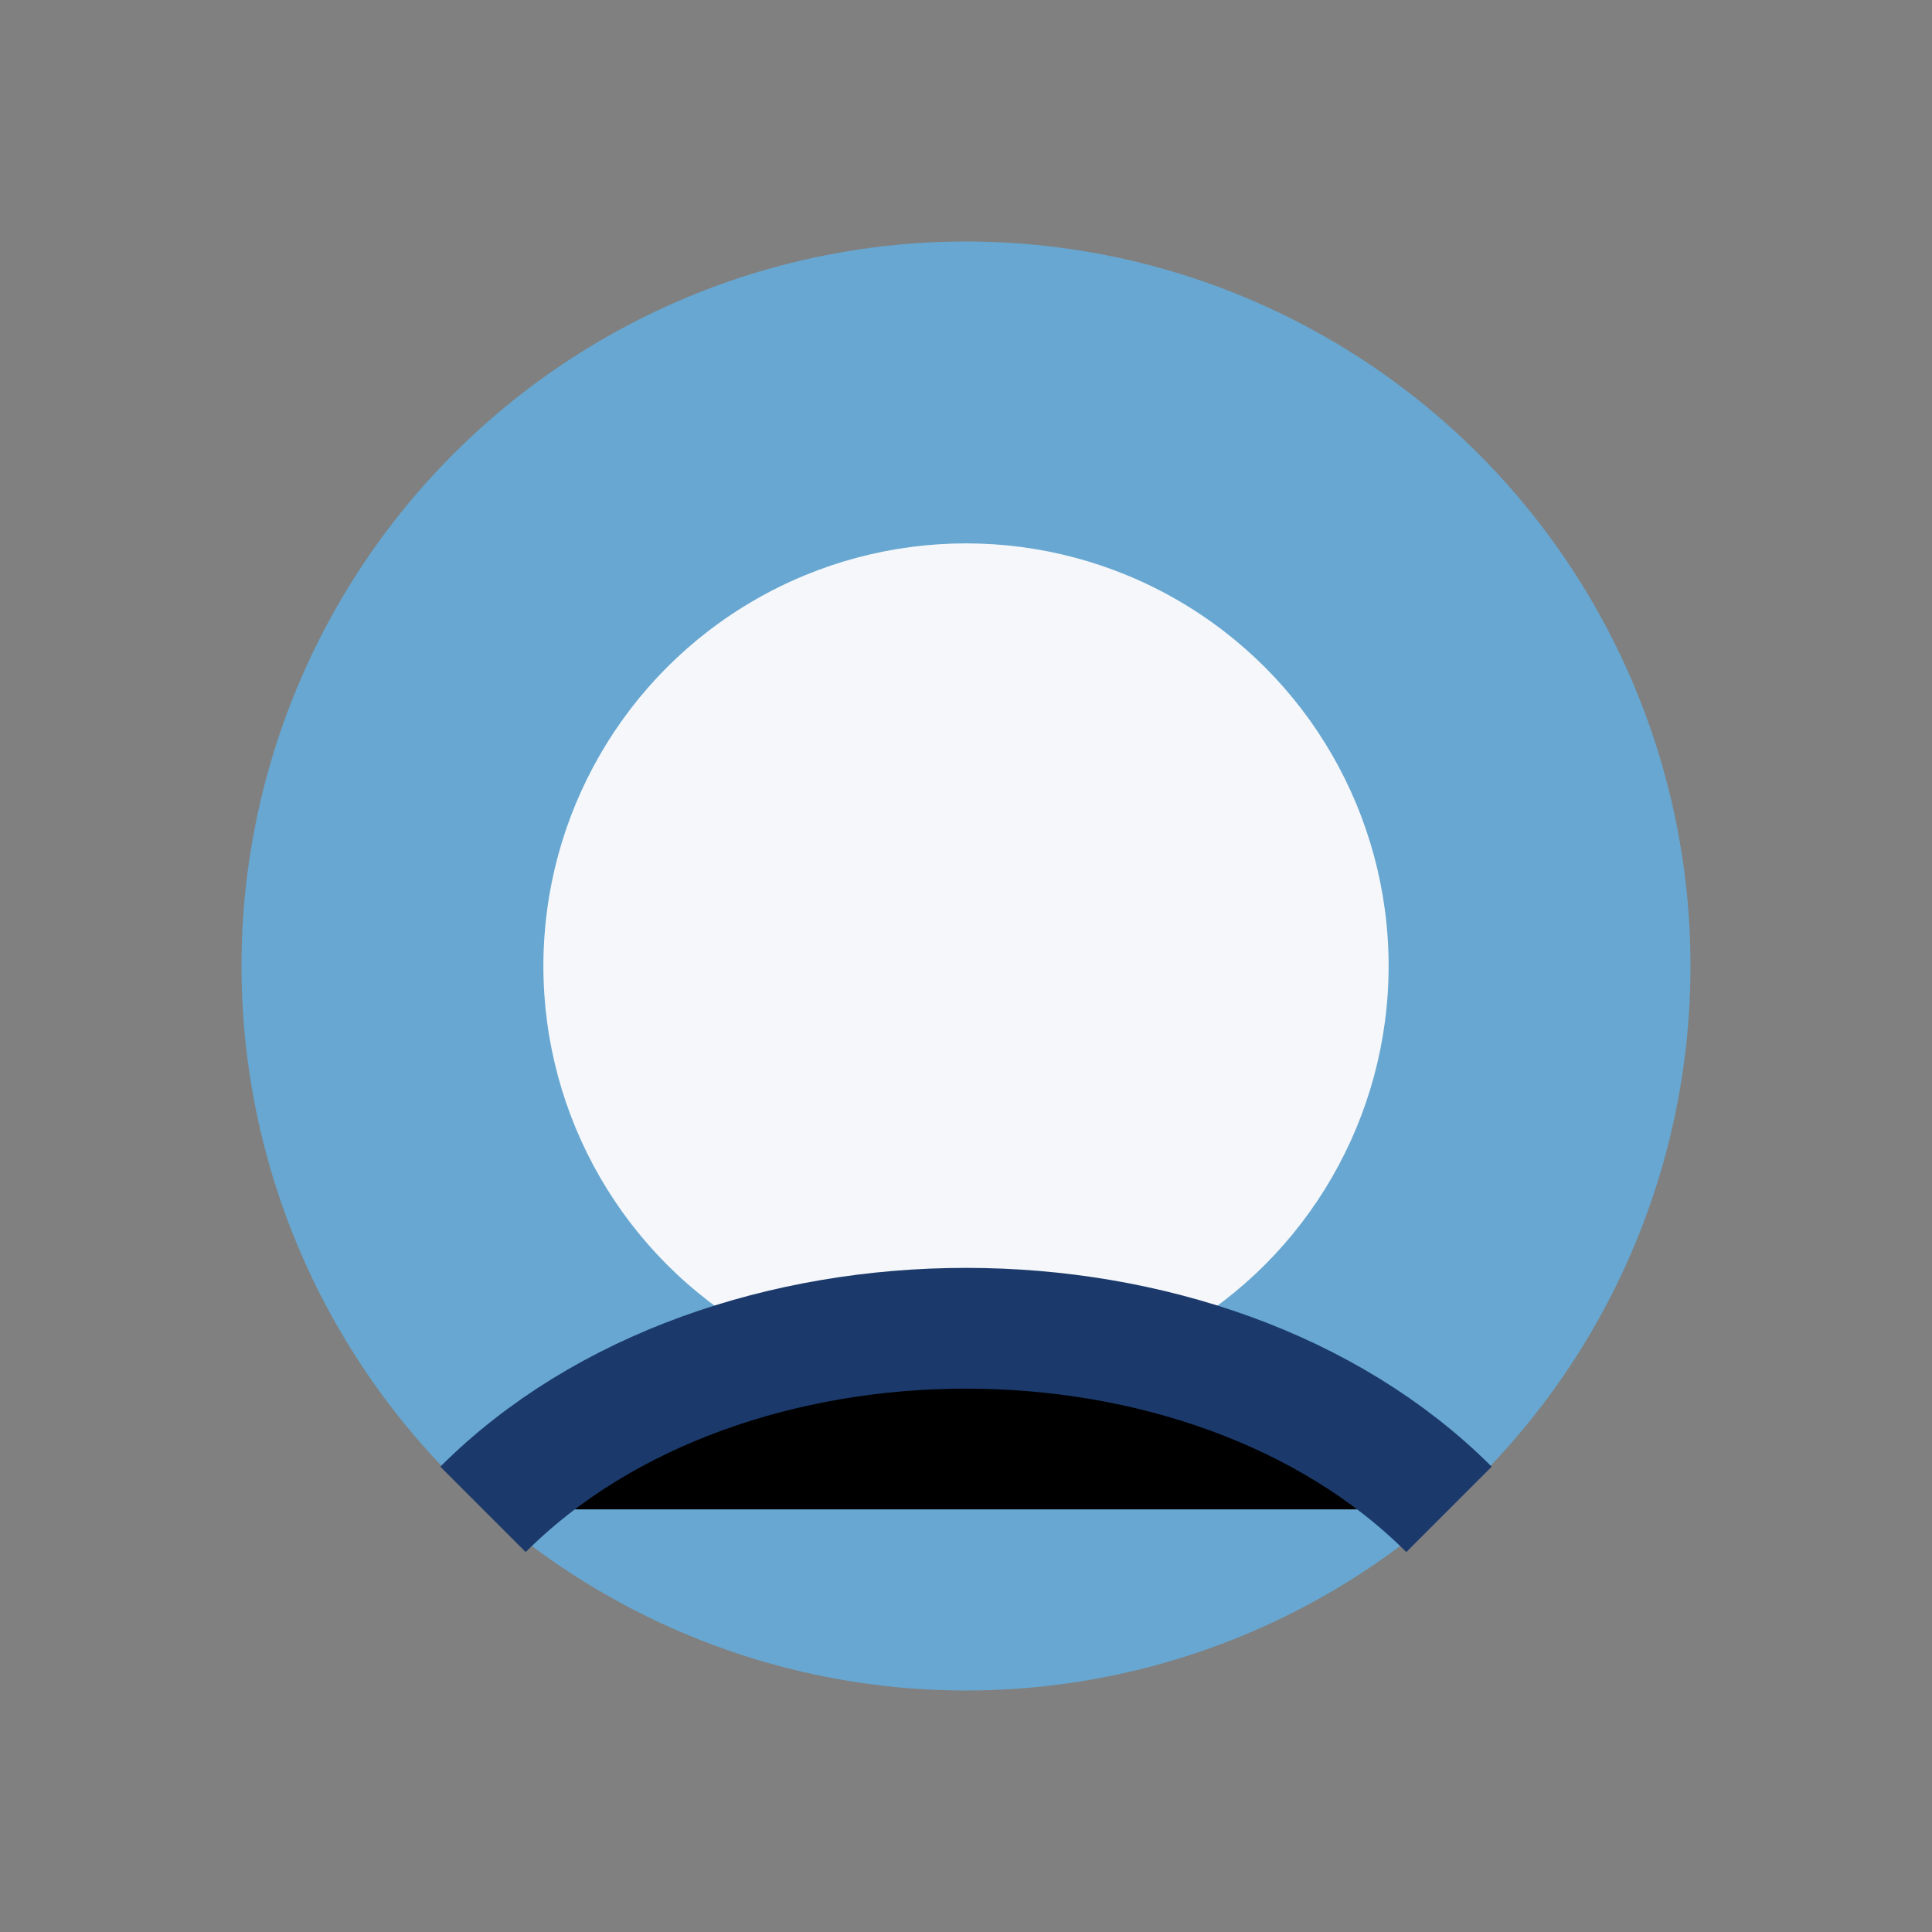
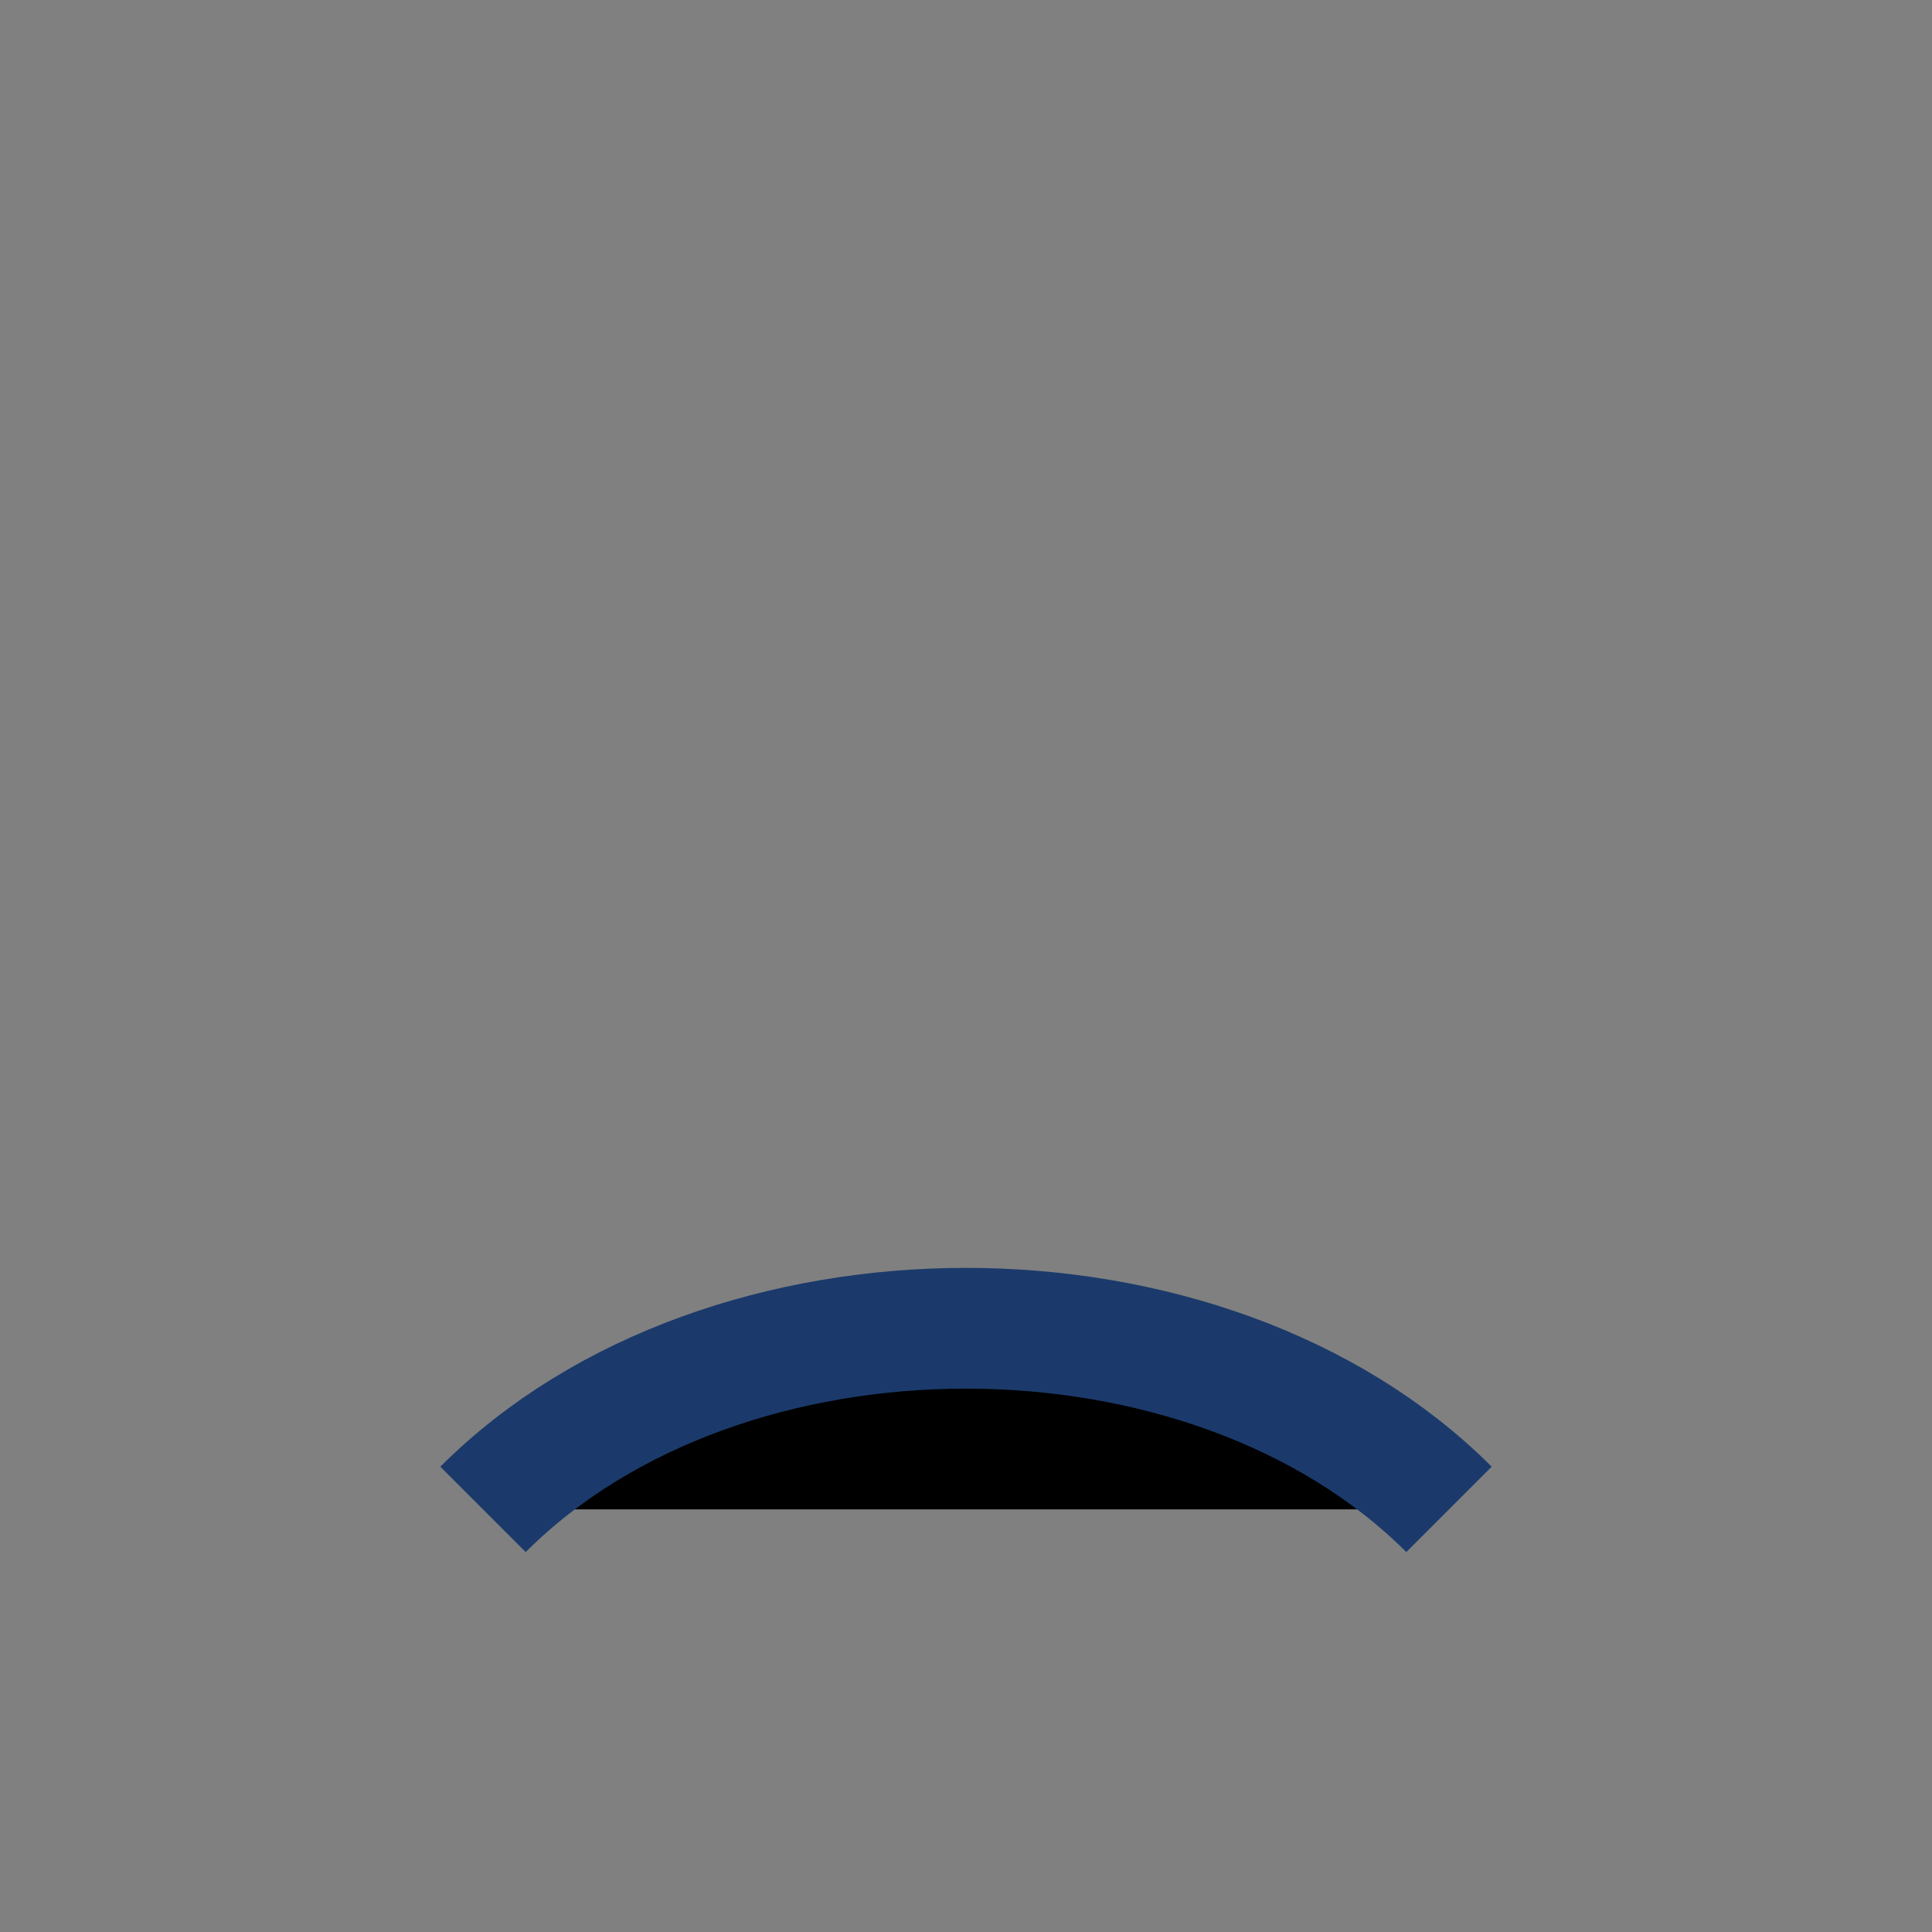
<svg xmlns="http://www.w3.org/2000/svg" width="32" height="32" viewBox="0 0 32 32">
  <rect x="0" y="0" width="32" height="32" fill="#808080" stroke="none" />
-   <circle cx="16" cy="16" r="12" fill="#67A7D1" />
-   <circle cx="16" cy="16" r="7" fill="#F5F7FA" />
  <path d="M24 25c-4-4-12-4-16 0" stroke="#1B3A6B" stroke-width="2" />
</svg>